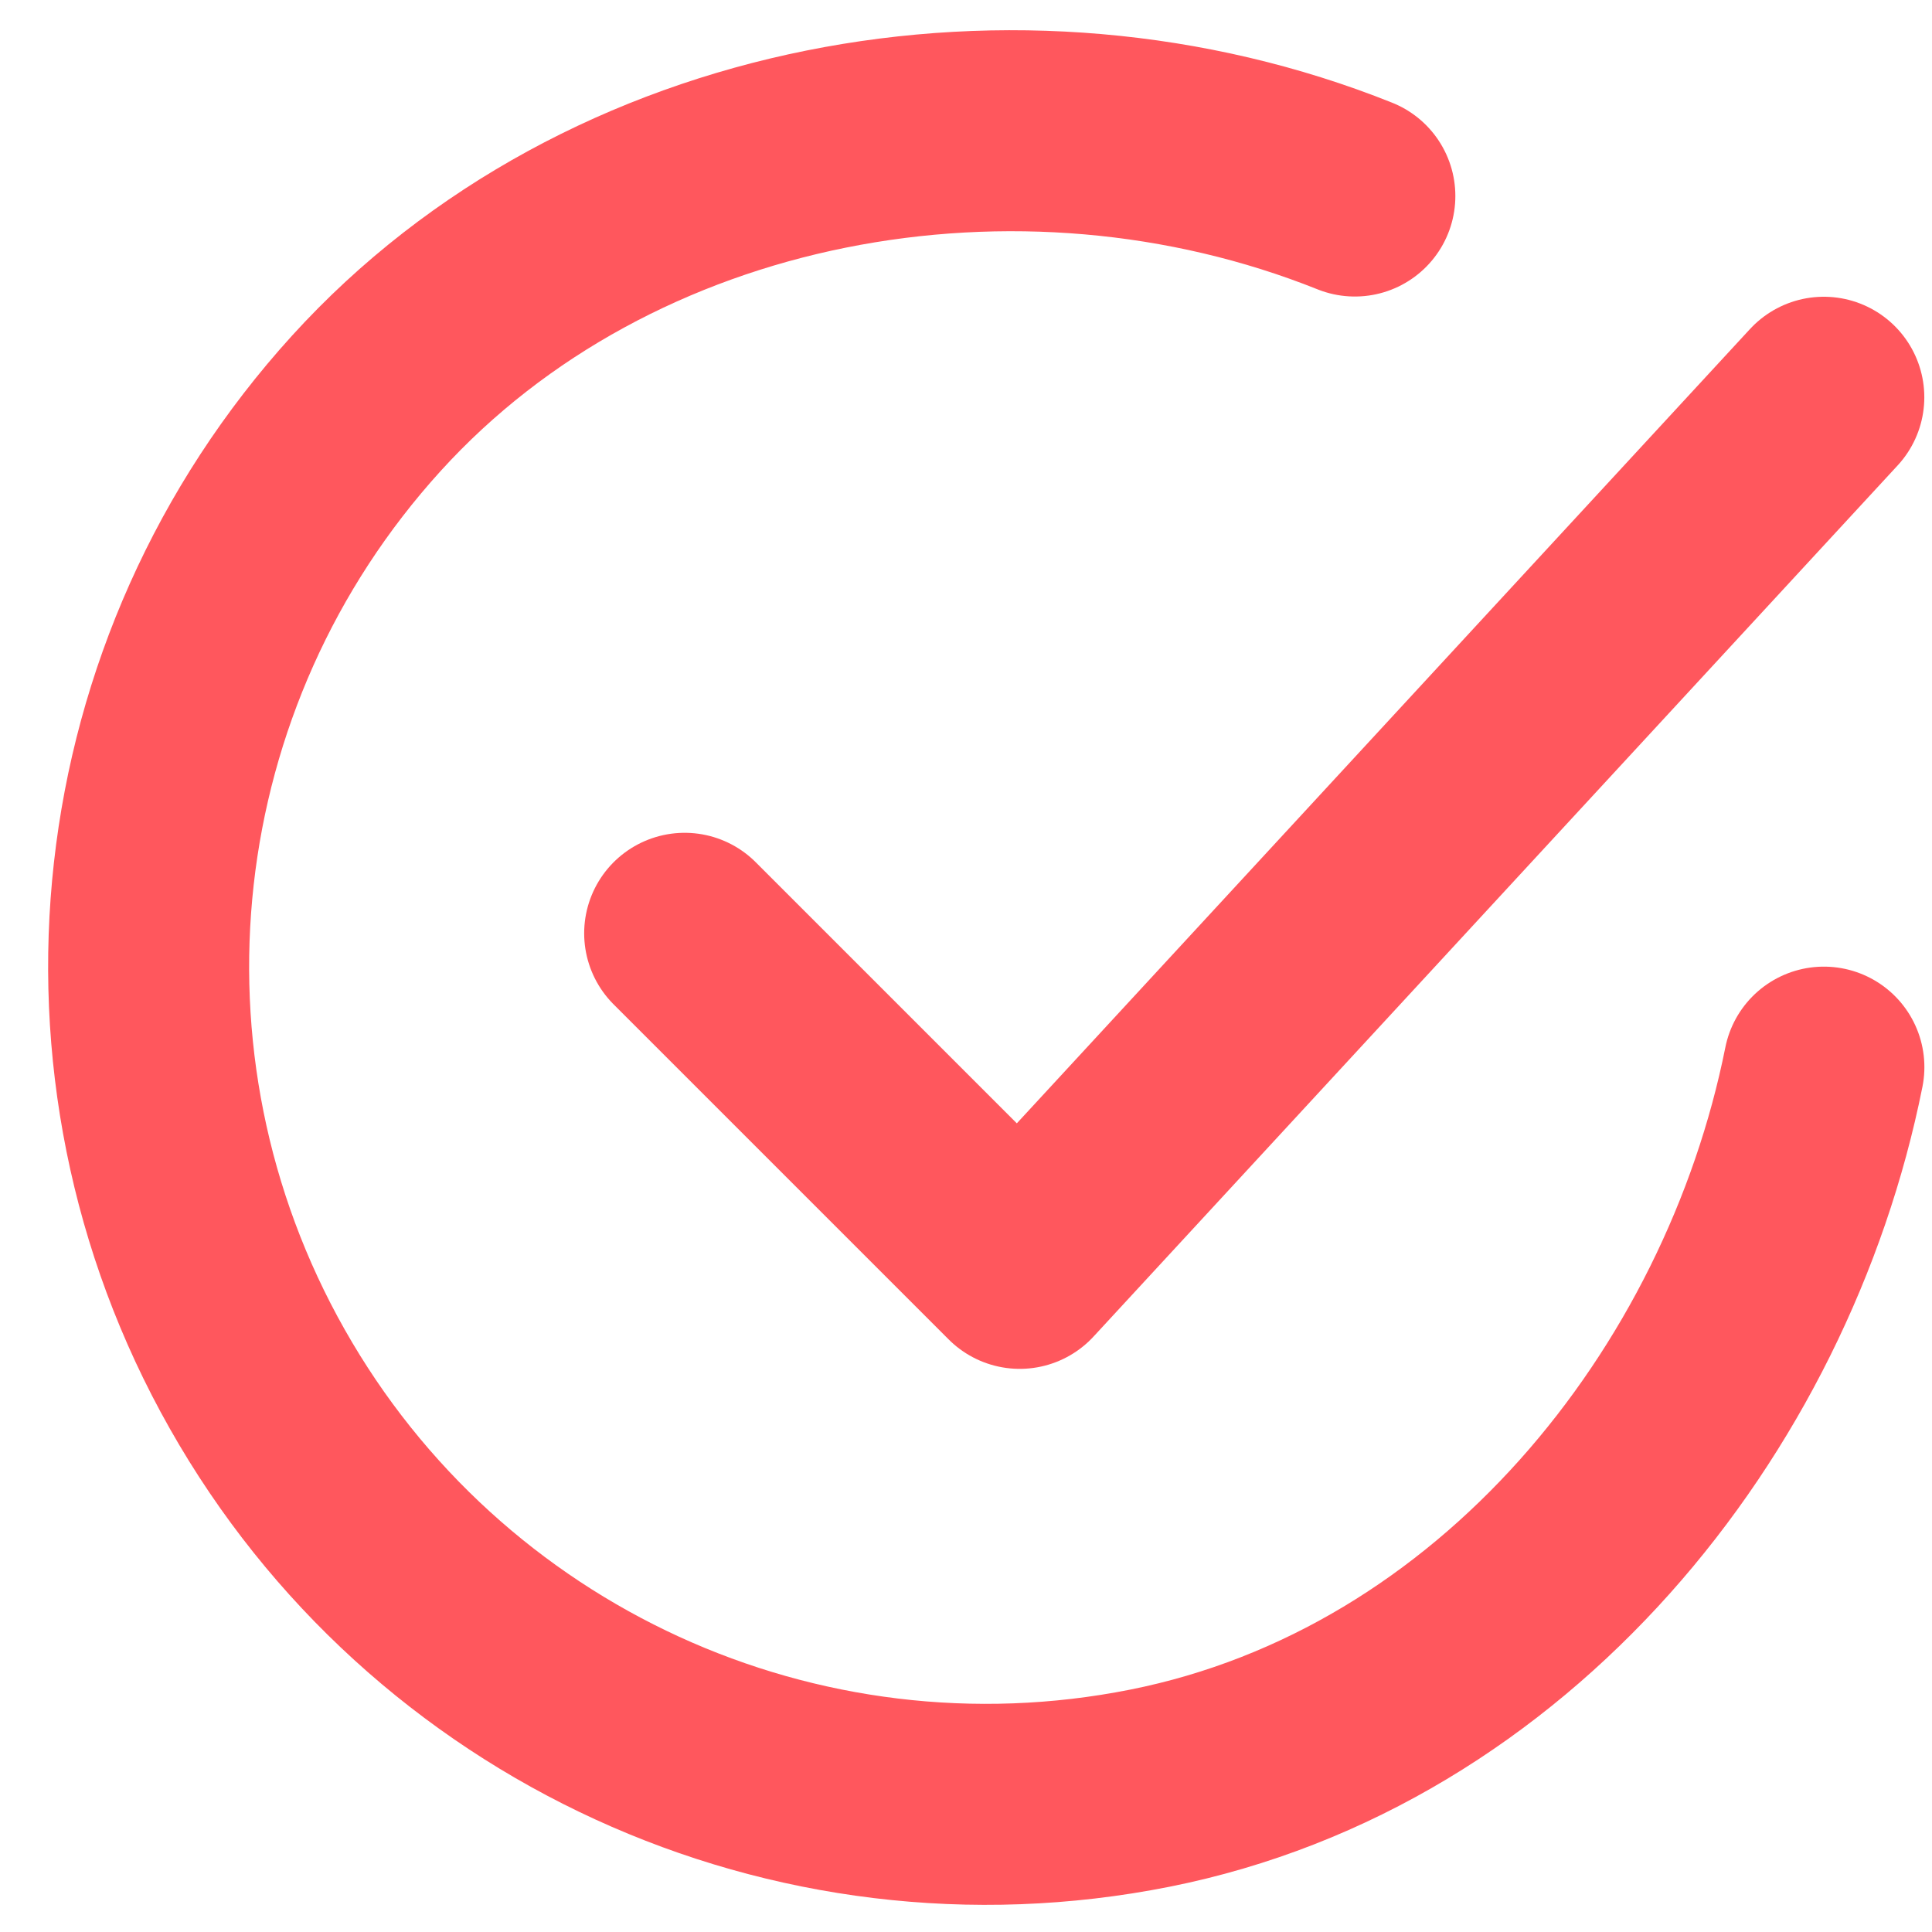
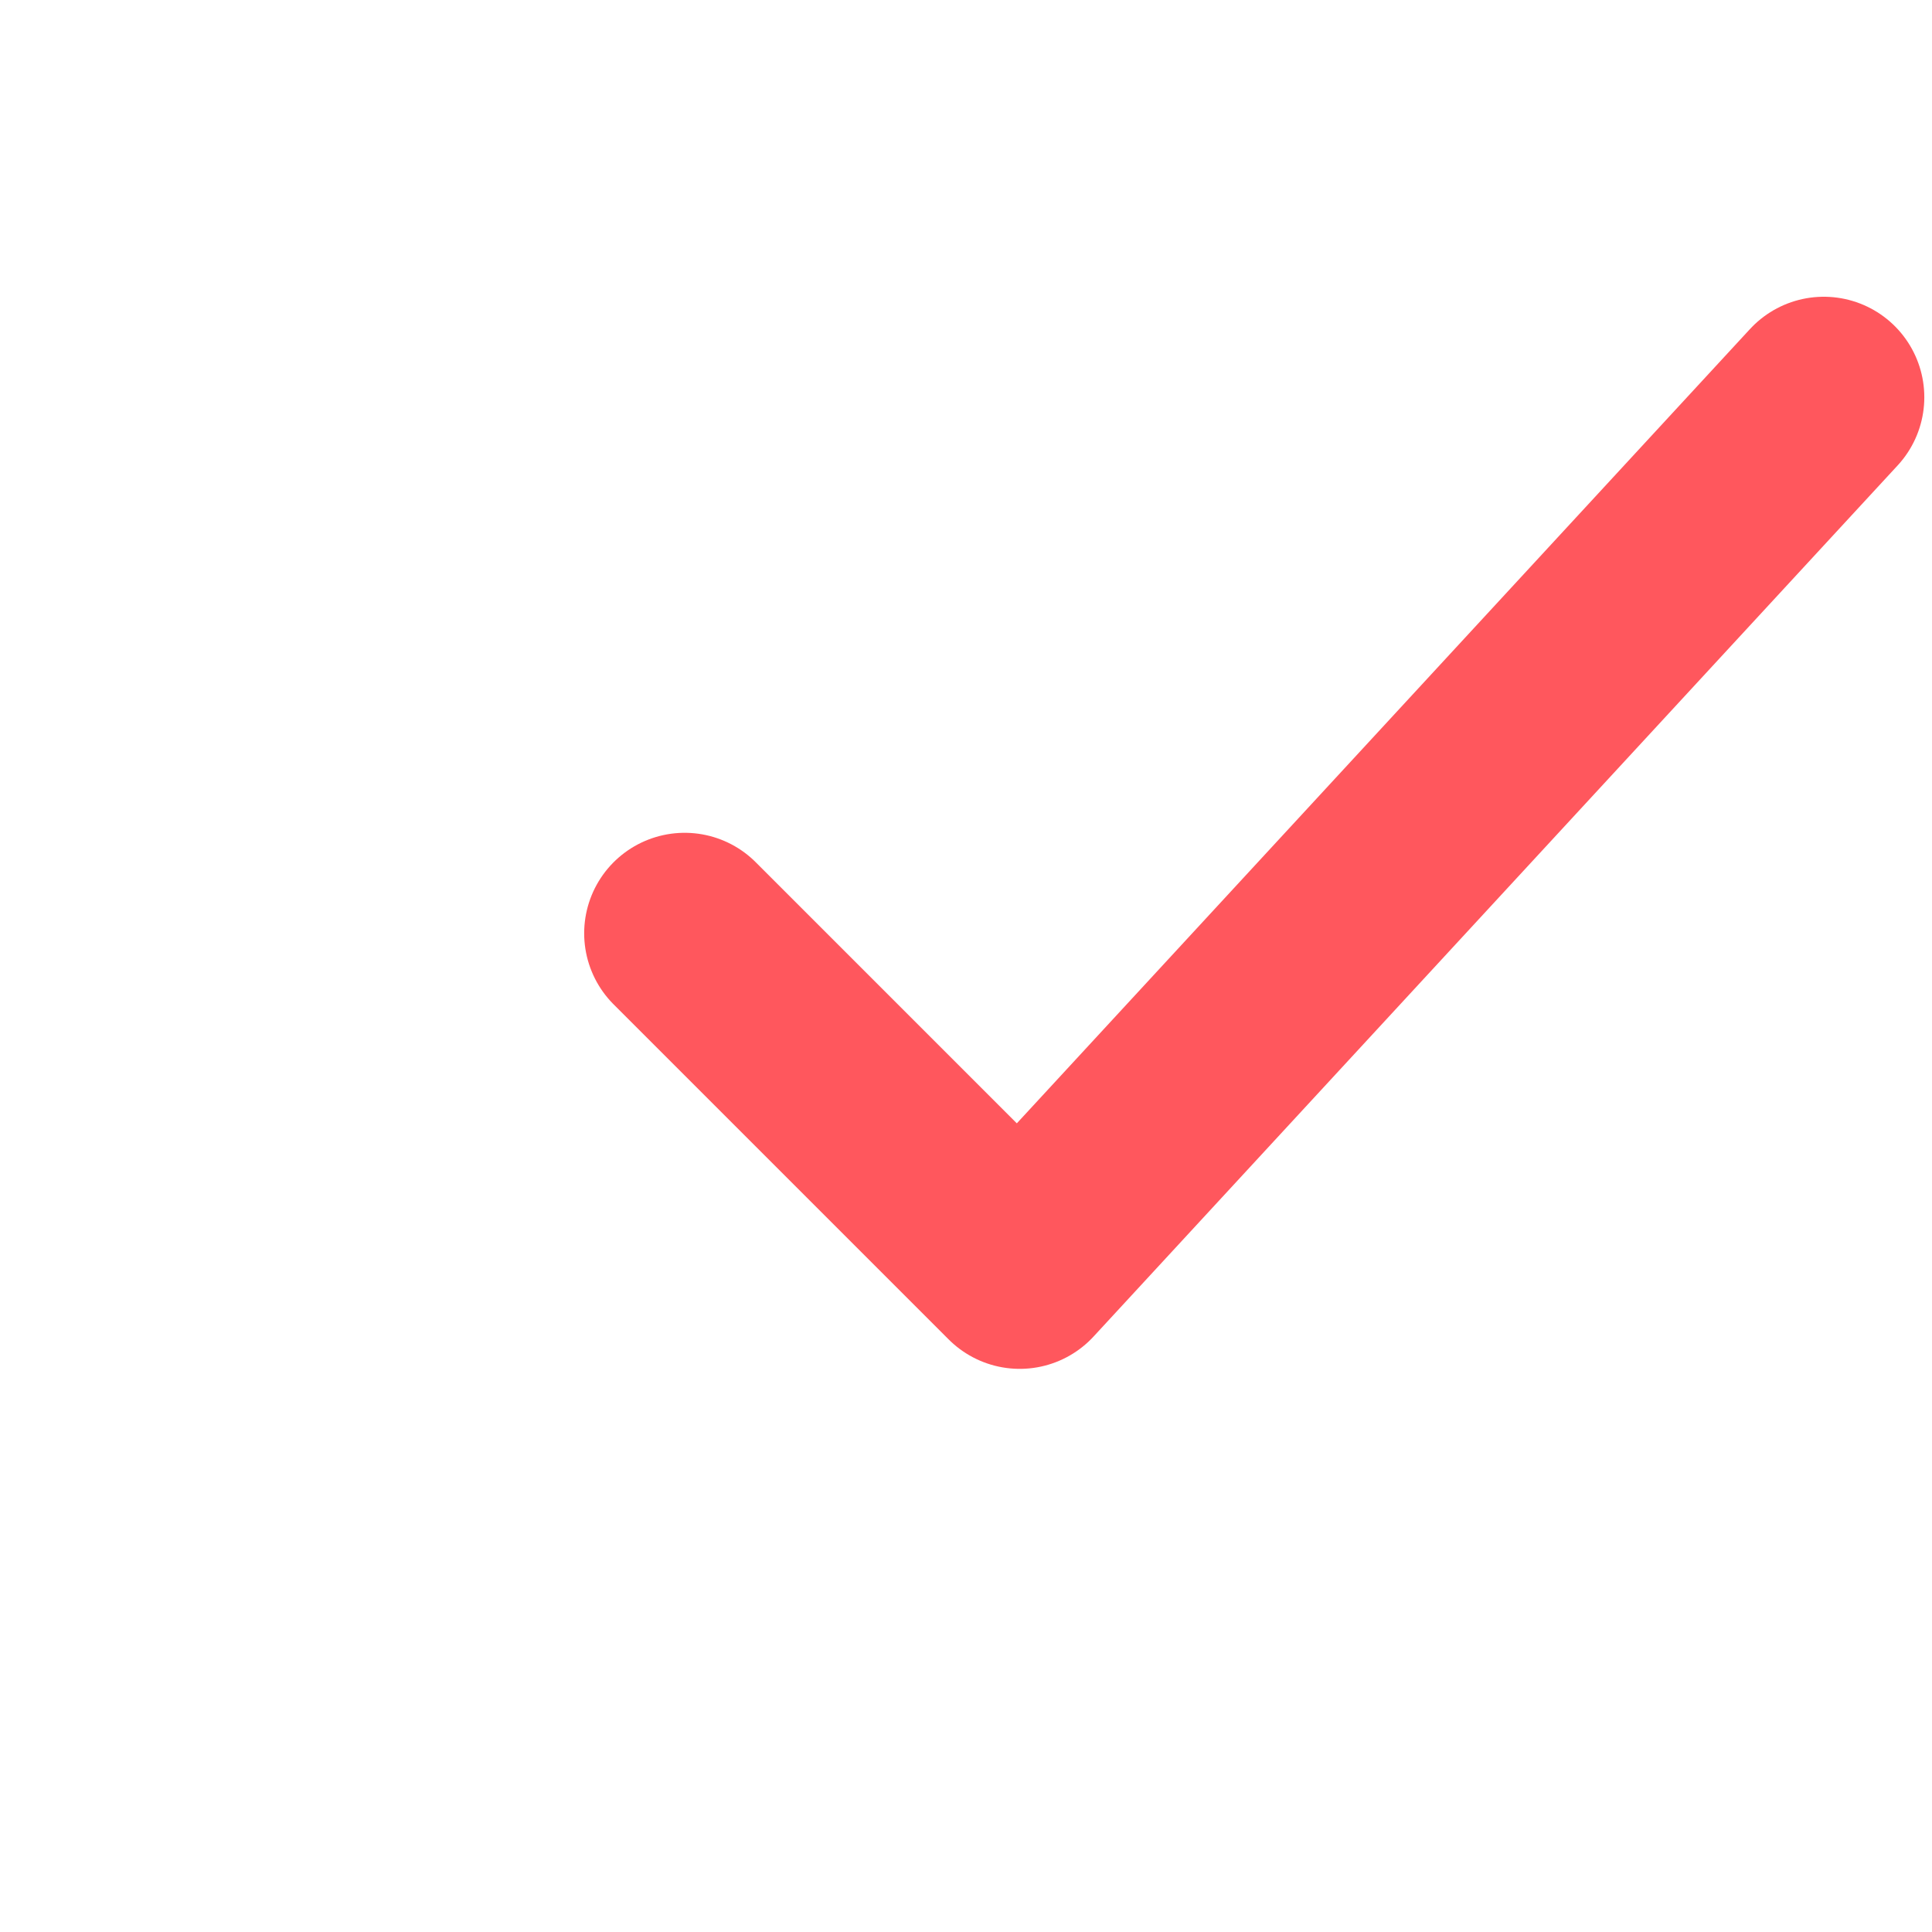
<svg xmlns="http://www.w3.org/2000/svg" width="26" height="26" viewBox="0 0 26 26" fill="none">
-   <path d="M24.545 14.361C23.643 18.87 20.244 23.115 15.472 24.065C10.7 25.014 5.857 22.794 3.462 18.559C1.066 14.325 1.657 9.031 4.929 5.429C8.2 1.828 13.724 0.834 18.233 2.638" stroke="#FF575D" stroke-width="2.705" stroke-linecap="round" stroke-linejoin="round" />
  <path d="M9.214 12.56L13.723 17.069L24.544 5.346" stroke="#FF575D" stroke-width="2.705" stroke-linecap="round" stroke-linejoin="round" />
</svg>